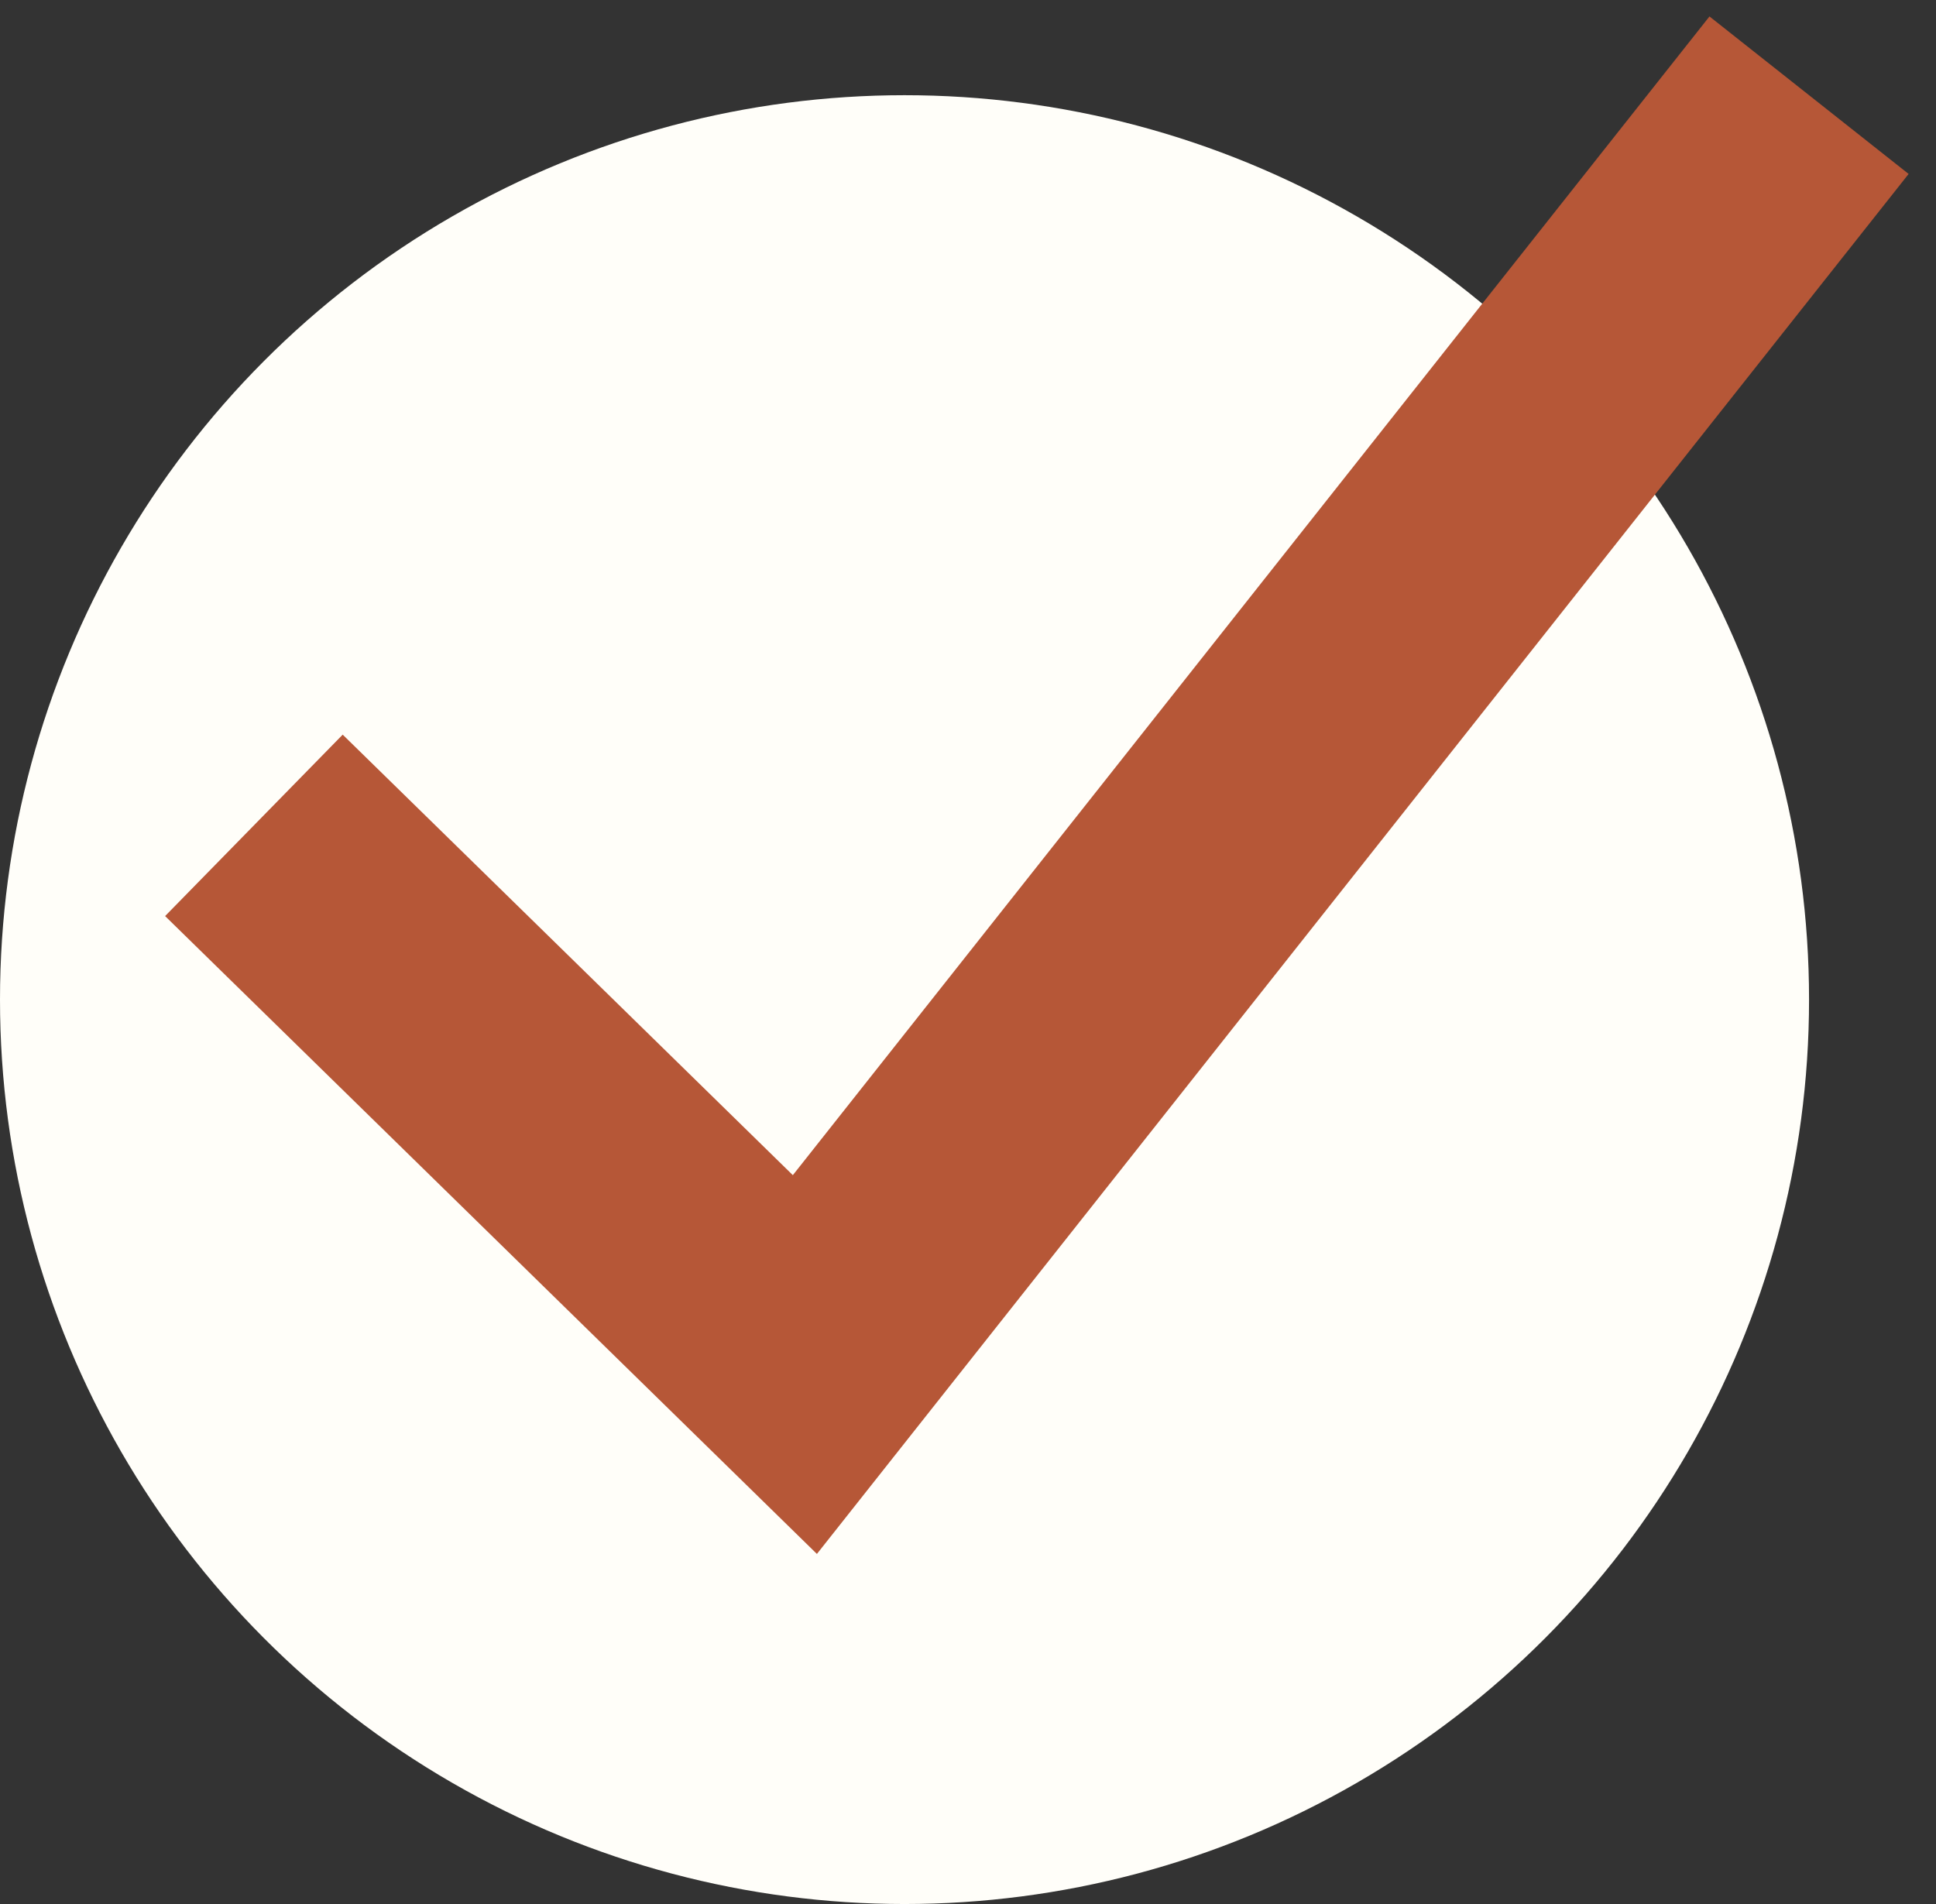
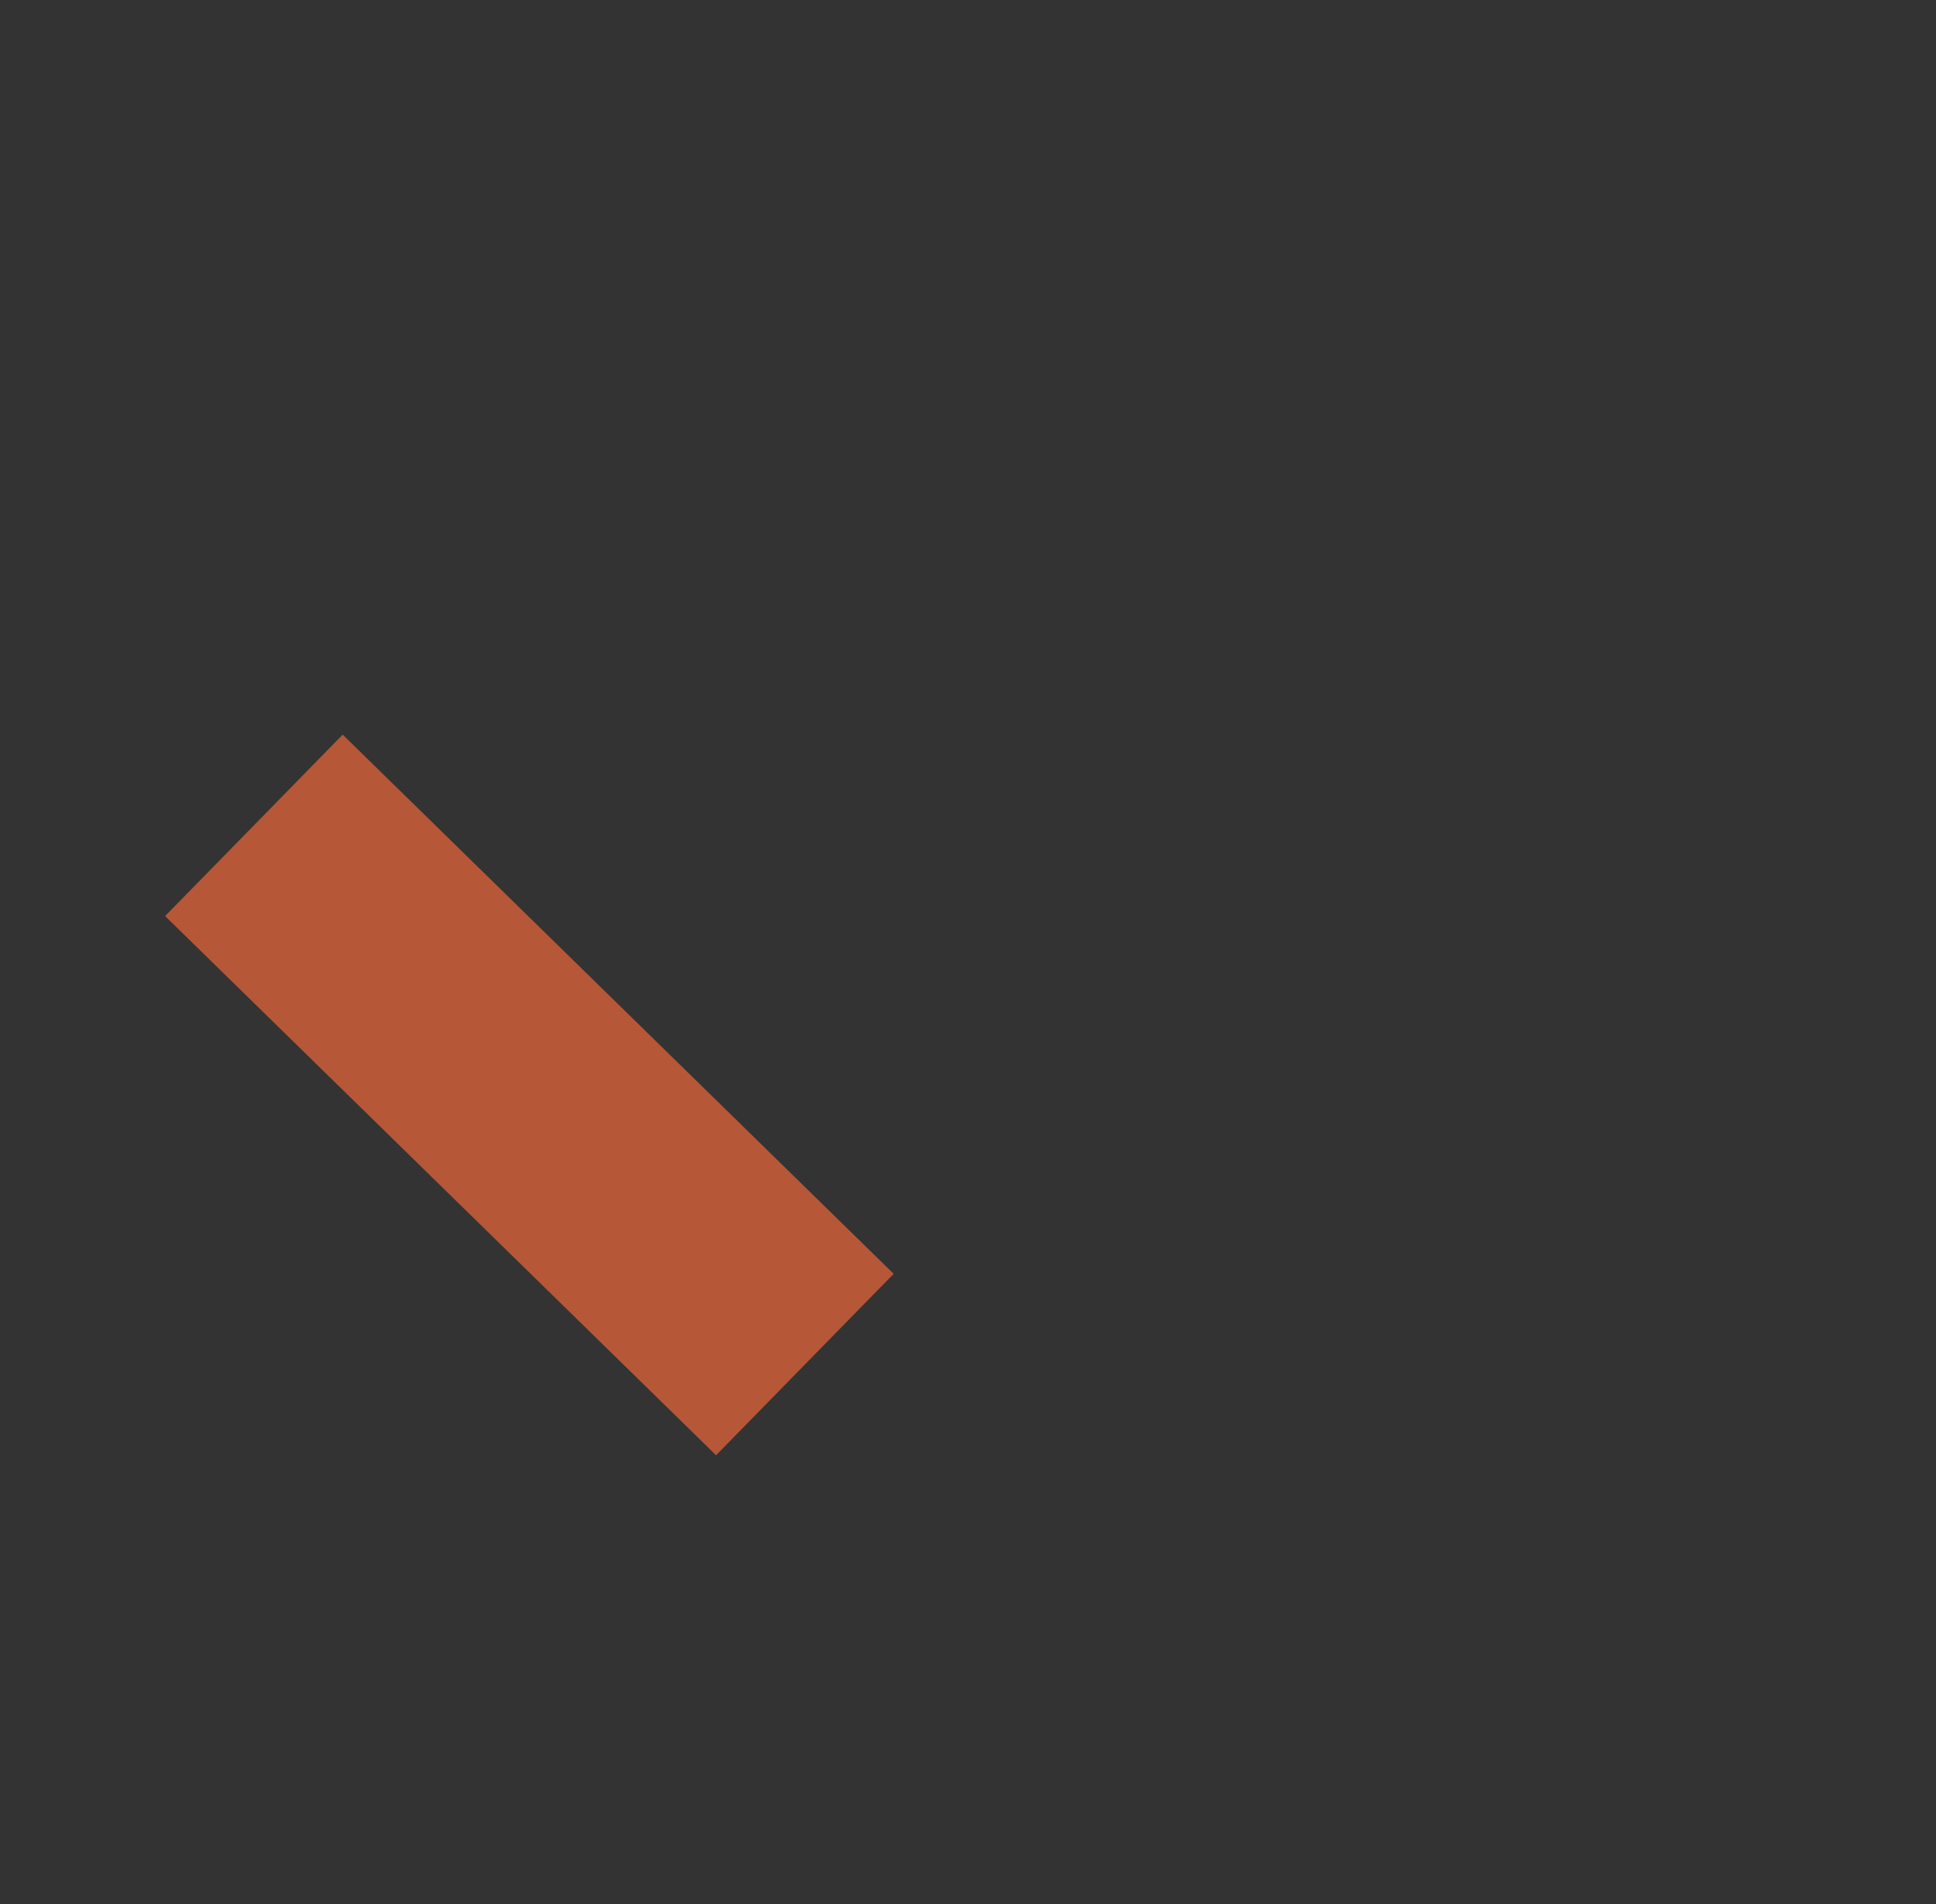
<svg xmlns="http://www.w3.org/2000/svg" width="61" height="60" viewBox="0 0 61 60" fill="none">
  <rect x="0" y="0" width="61" height="60" fill="#333333" stroke="none" />
-   <circle cx="28.5" cy="31.5" r="28.5" fill="#FFFEF9" />
-   <path d="M8 26.009L25.36 43L57 3" stroke="#B65737" stroke-width="8" />
+   <path d="M8 26.009L25.36 43" stroke="#B65737" stroke-width="8" />
</svg>